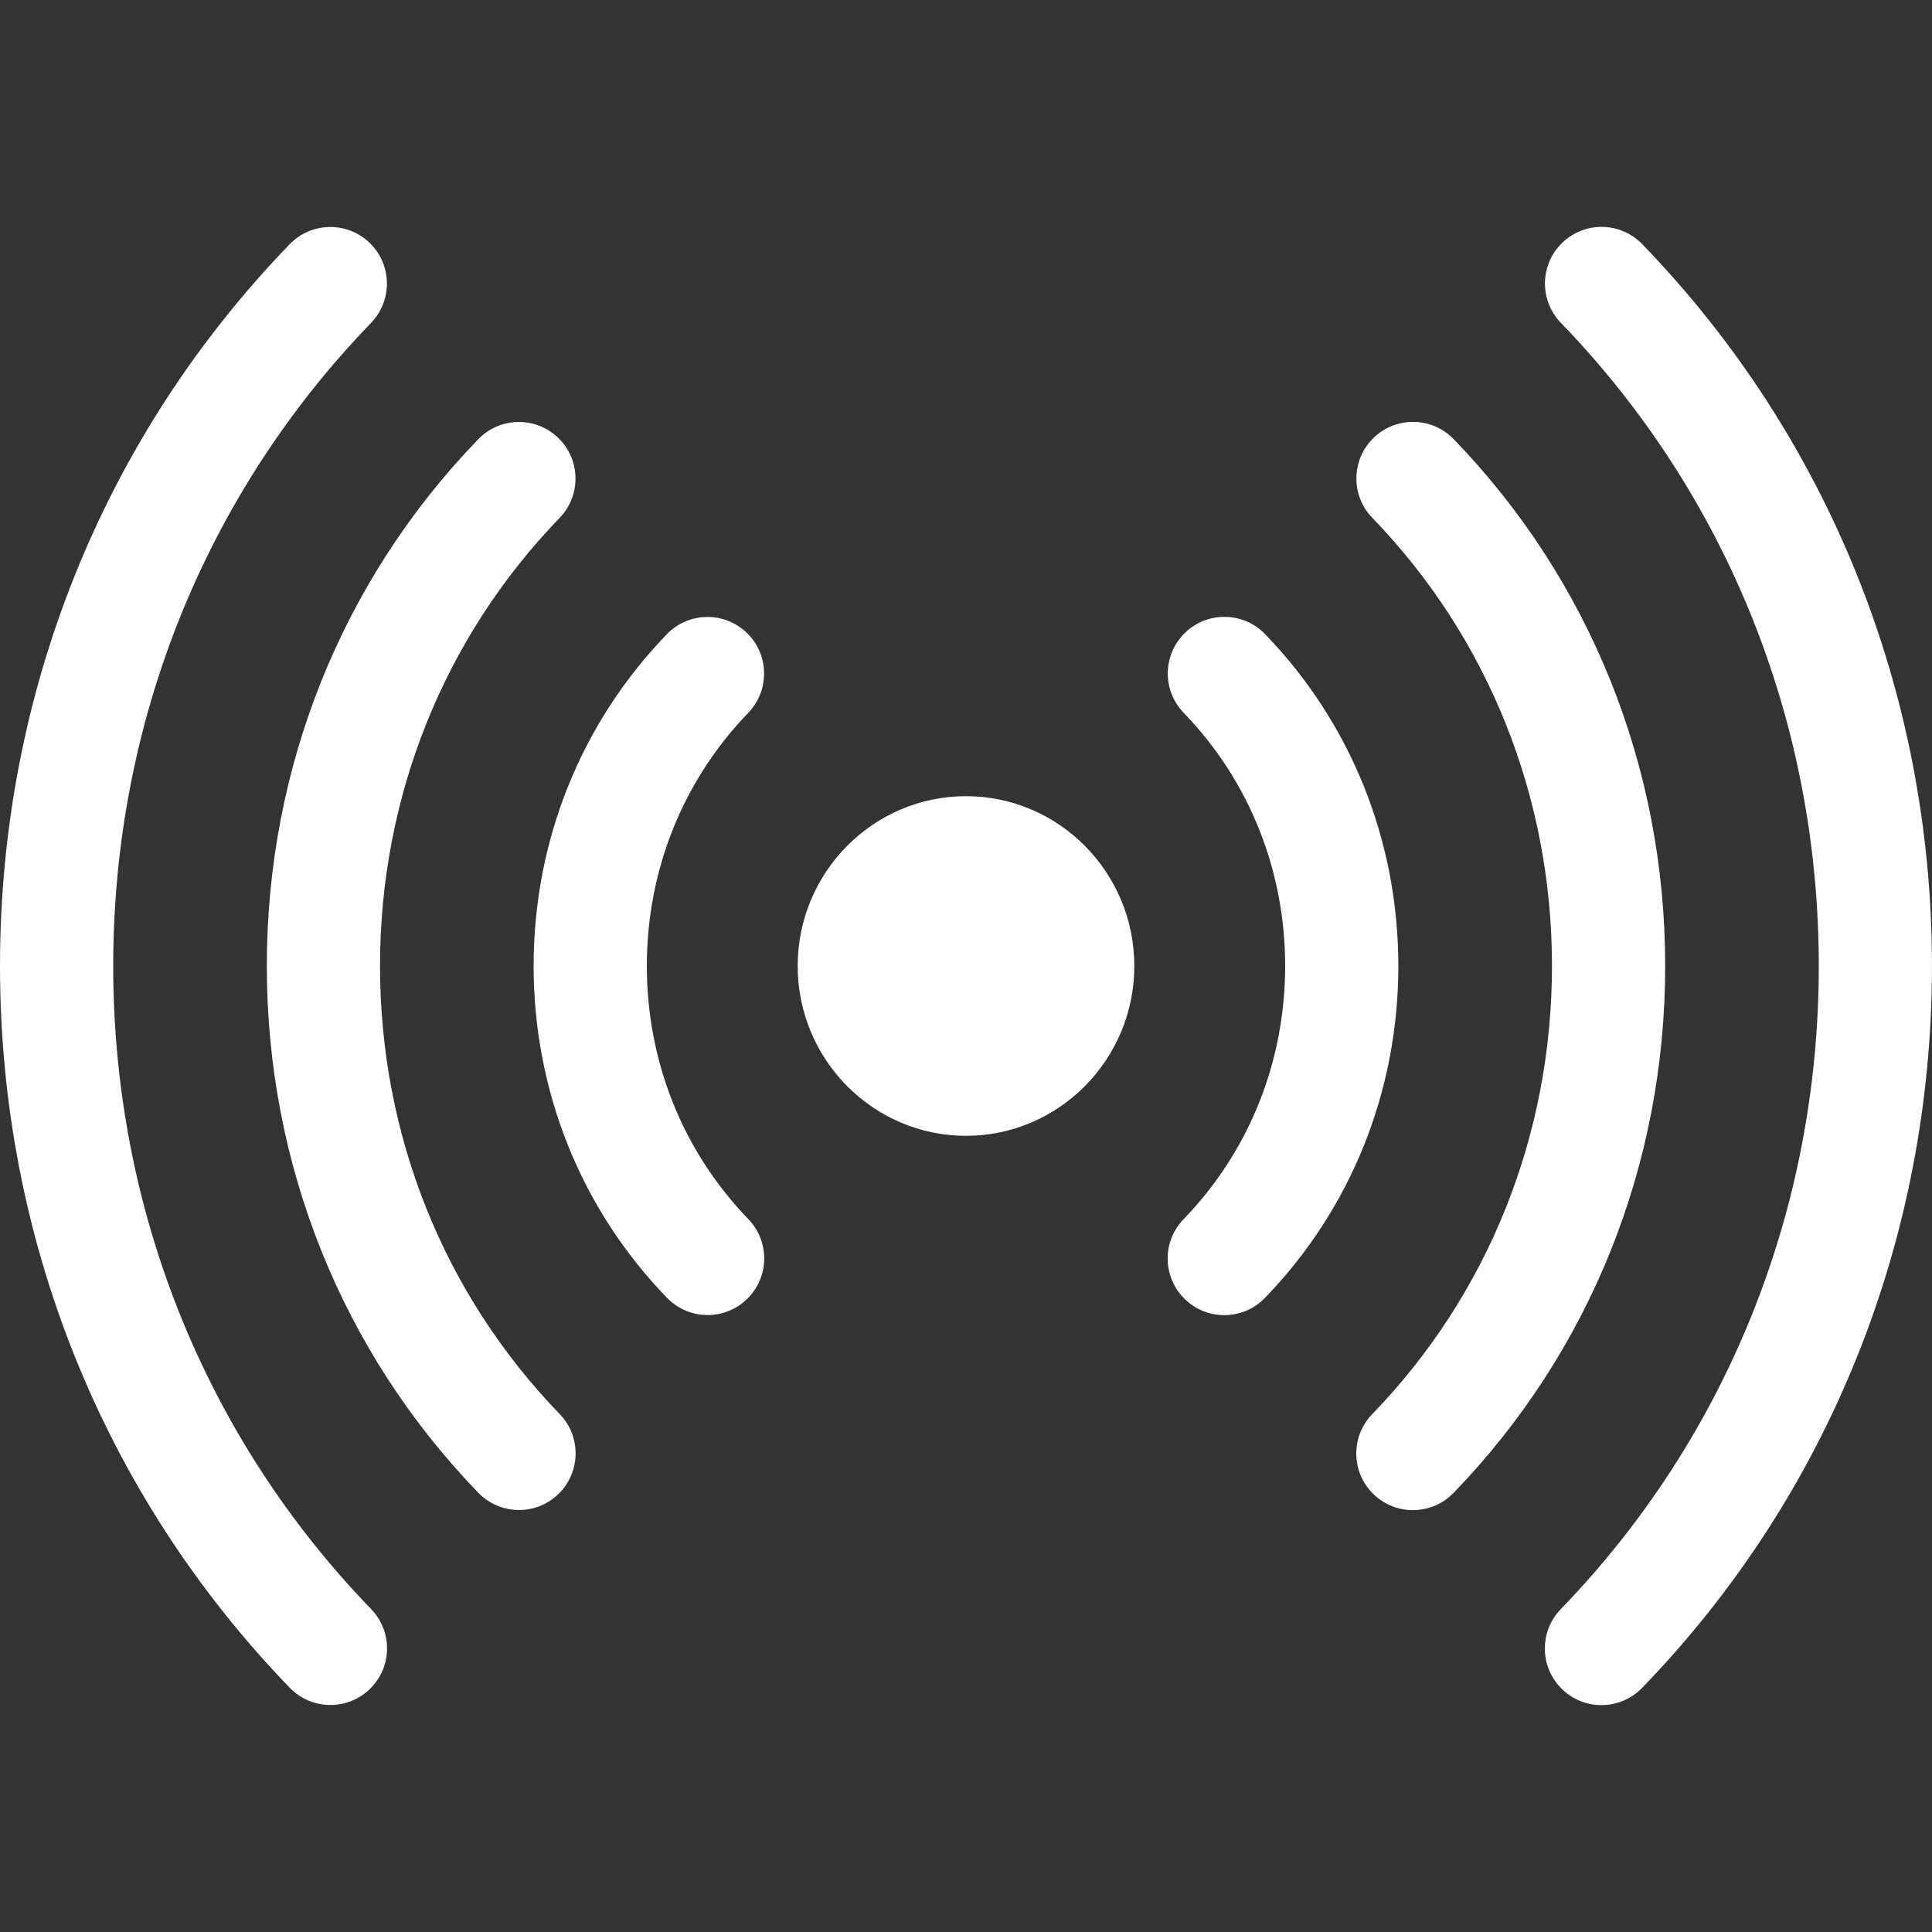
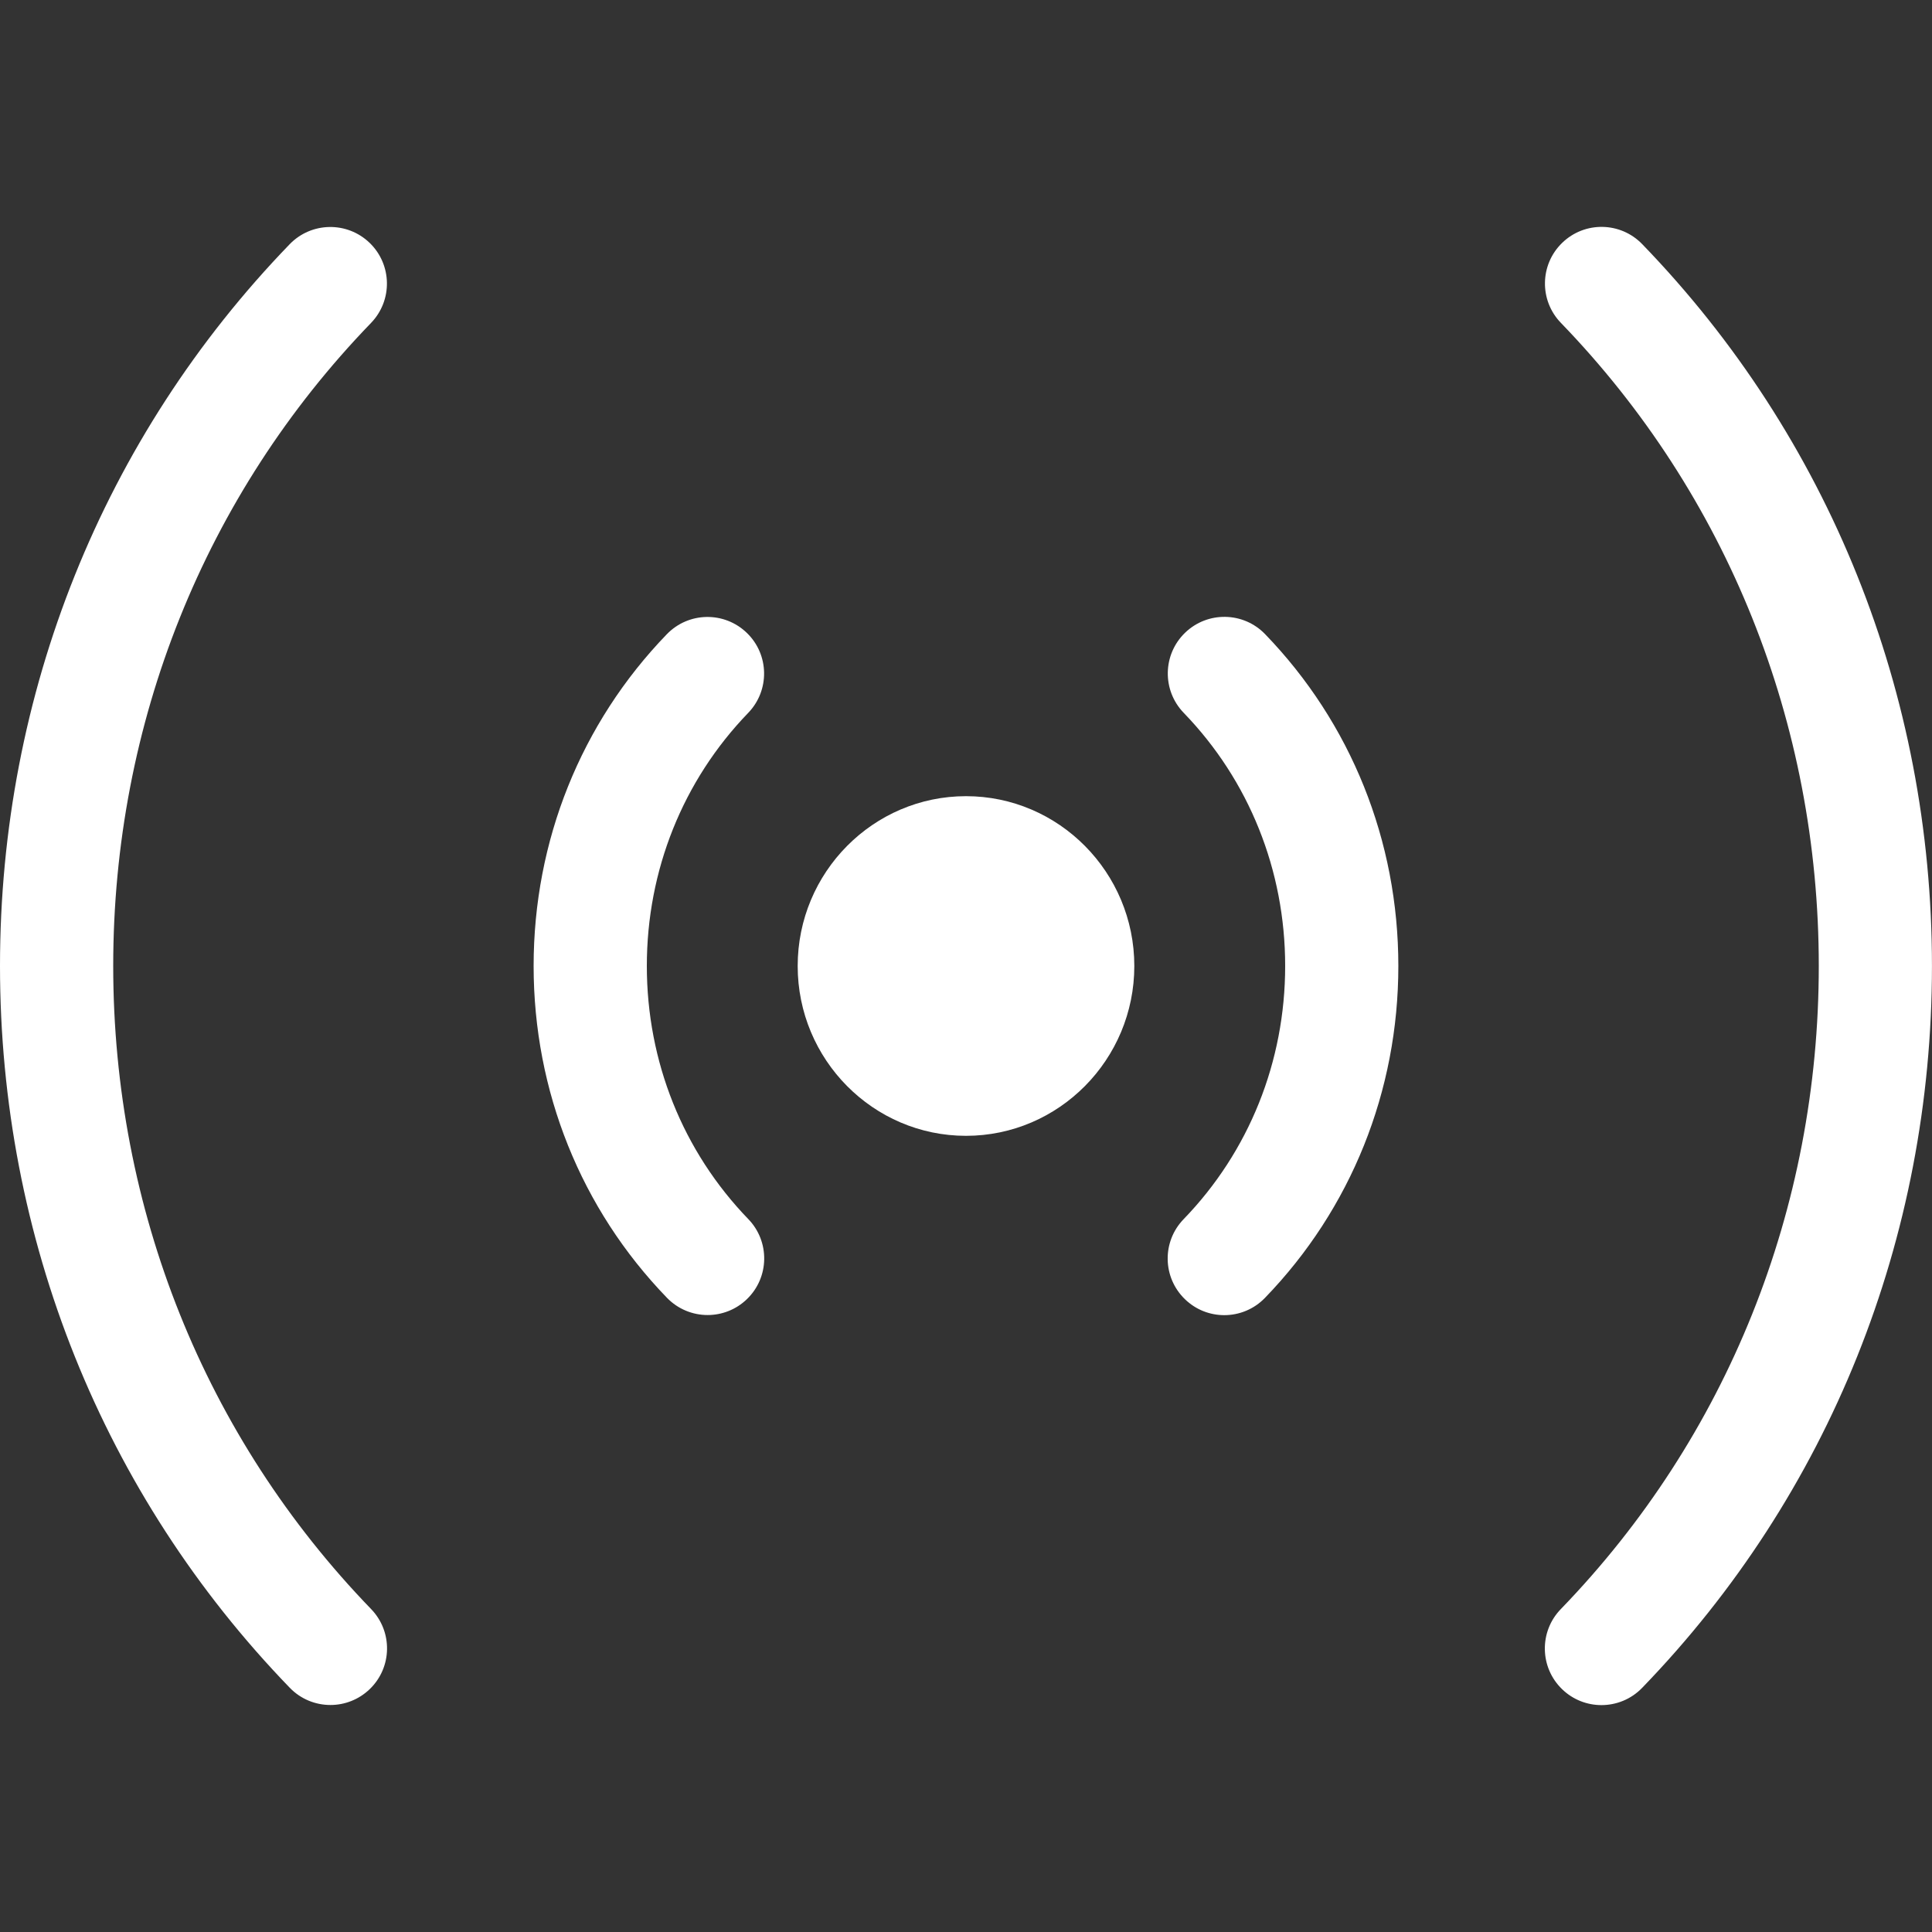
<svg xmlns="http://www.w3.org/2000/svg" width="50" height="50" viewBox="0 0 50 50" fill="none">
  <rect x="0" y="0" width="50" height="50" fill="#333333" stroke="none" />
  <path d="M8.552 44.125C8.168 44.125 7.786 43.976 7.499 43.679C2.663 38.679 0 32.045 0 24.998C0 17.954 2.662 11.321 7.496 6.321C8.058 5.74 8.985 5.724 9.567 6.286C10.149 6.849 10.164 7.776 9.602 8.358C5.299 12.808 2.93 18.718 2.93 24.998C2.93 31.281 5.3 37.191 9.604 41.642C10.167 42.224 10.152 43.151 9.57 43.713C9.285 43.988 8.918 44.125 8.552 44.125Z" fill="white" />
-   <path d="M13.432 39.079C13.049 39.079 12.666 38.93 12.379 38.633C8.849 34.983 6.905 30.141 6.905 24.999C6.905 19.858 8.848 15.017 12.376 11.368C12.938 10.786 13.866 10.77 14.448 11.333C15.029 11.895 15.045 12.822 14.482 13.404C11.485 16.504 9.835 20.622 9.835 24.999C9.835 29.377 11.486 33.495 14.485 36.596C15.047 37.178 15.032 38.105 14.45 38.667C14.166 38.942 13.799 39.079 13.432 39.079Z" fill="white" />
  <path d="M18.313 34.033C17.93 34.033 17.547 33.883 17.26 33.586C15.035 31.287 13.81 28.237 13.81 24.999C13.81 21.762 15.034 18.713 17.257 16.414C17.819 15.832 18.746 15.816 19.328 16.379C19.91 16.941 19.925 17.868 19.363 18.45C17.672 20.2 16.74 22.526 16.74 24.999C16.74 27.473 17.673 29.799 19.366 31.55C19.928 32.131 19.913 33.059 19.331 33.621C19.047 33.896 18.679 34.033 18.313 34.033Z" fill="white" />
  <path d="M41.445 44.128C41.078 44.128 40.711 43.991 40.427 43.716C39.845 43.154 39.83 42.226 40.392 41.645C44.699 37.194 47.07 31.282 47.07 24.999C47.07 18.717 44.699 12.806 40.395 8.355C39.833 7.774 39.848 6.846 40.43 6.284C41.011 5.721 41.939 5.737 42.501 6.319C47.337 11.318 49.999 17.953 49.999 24.999C49.999 32.047 47.336 38.682 42.498 43.682C42.211 43.979 41.828 44.128 41.445 44.128Z" fill="white" />
-   <path d="M36.565 39.082C36.198 39.082 35.831 38.945 35.547 38.67C34.965 38.107 34.95 37.18 35.513 36.598C38.513 33.498 40.165 29.378 40.165 24.999C40.165 20.621 38.514 16.502 35.515 13.401C34.953 12.82 34.968 11.893 35.55 11.33C36.131 10.768 37.059 10.783 37.621 11.365C41.151 15.015 43.095 19.857 43.095 24.999C43.095 30.142 41.15 34.986 37.618 38.636C37.331 38.933 36.948 39.082 36.565 39.082Z" fill="white" />
  <path d="M31.684 34.036C31.317 34.036 30.95 33.899 30.666 33.623C30.084 33.061 30.069 32.133 30.632 31.552C32.326 29.801 33.26 27.474 33.26 24.999C33.26 22.525 32.327 20.198 30.634 18.448C30.072 17.866 30.087 16.939 30.669 16.376C31.25 15.814 32.178 15.829 32.74 16.411C34.964 18.711 36.189 21.761 36.189 24.999C36.189 28.238 34.963 31.289 32.737 33.589C32.45 33.886 32.067 34.036 31.684 34.036Z" fill="white" />
  <path d="M25 29.395C22.598 29.395 20.644 27.423 20.644 25C20.644 22.577 22.598 20.605 25 20.605C27.402 20.605 29.356 22.577 29.356 25C29.356 27.423 27.402 29.395 25 29.395Z" fill="white" />
</svg>